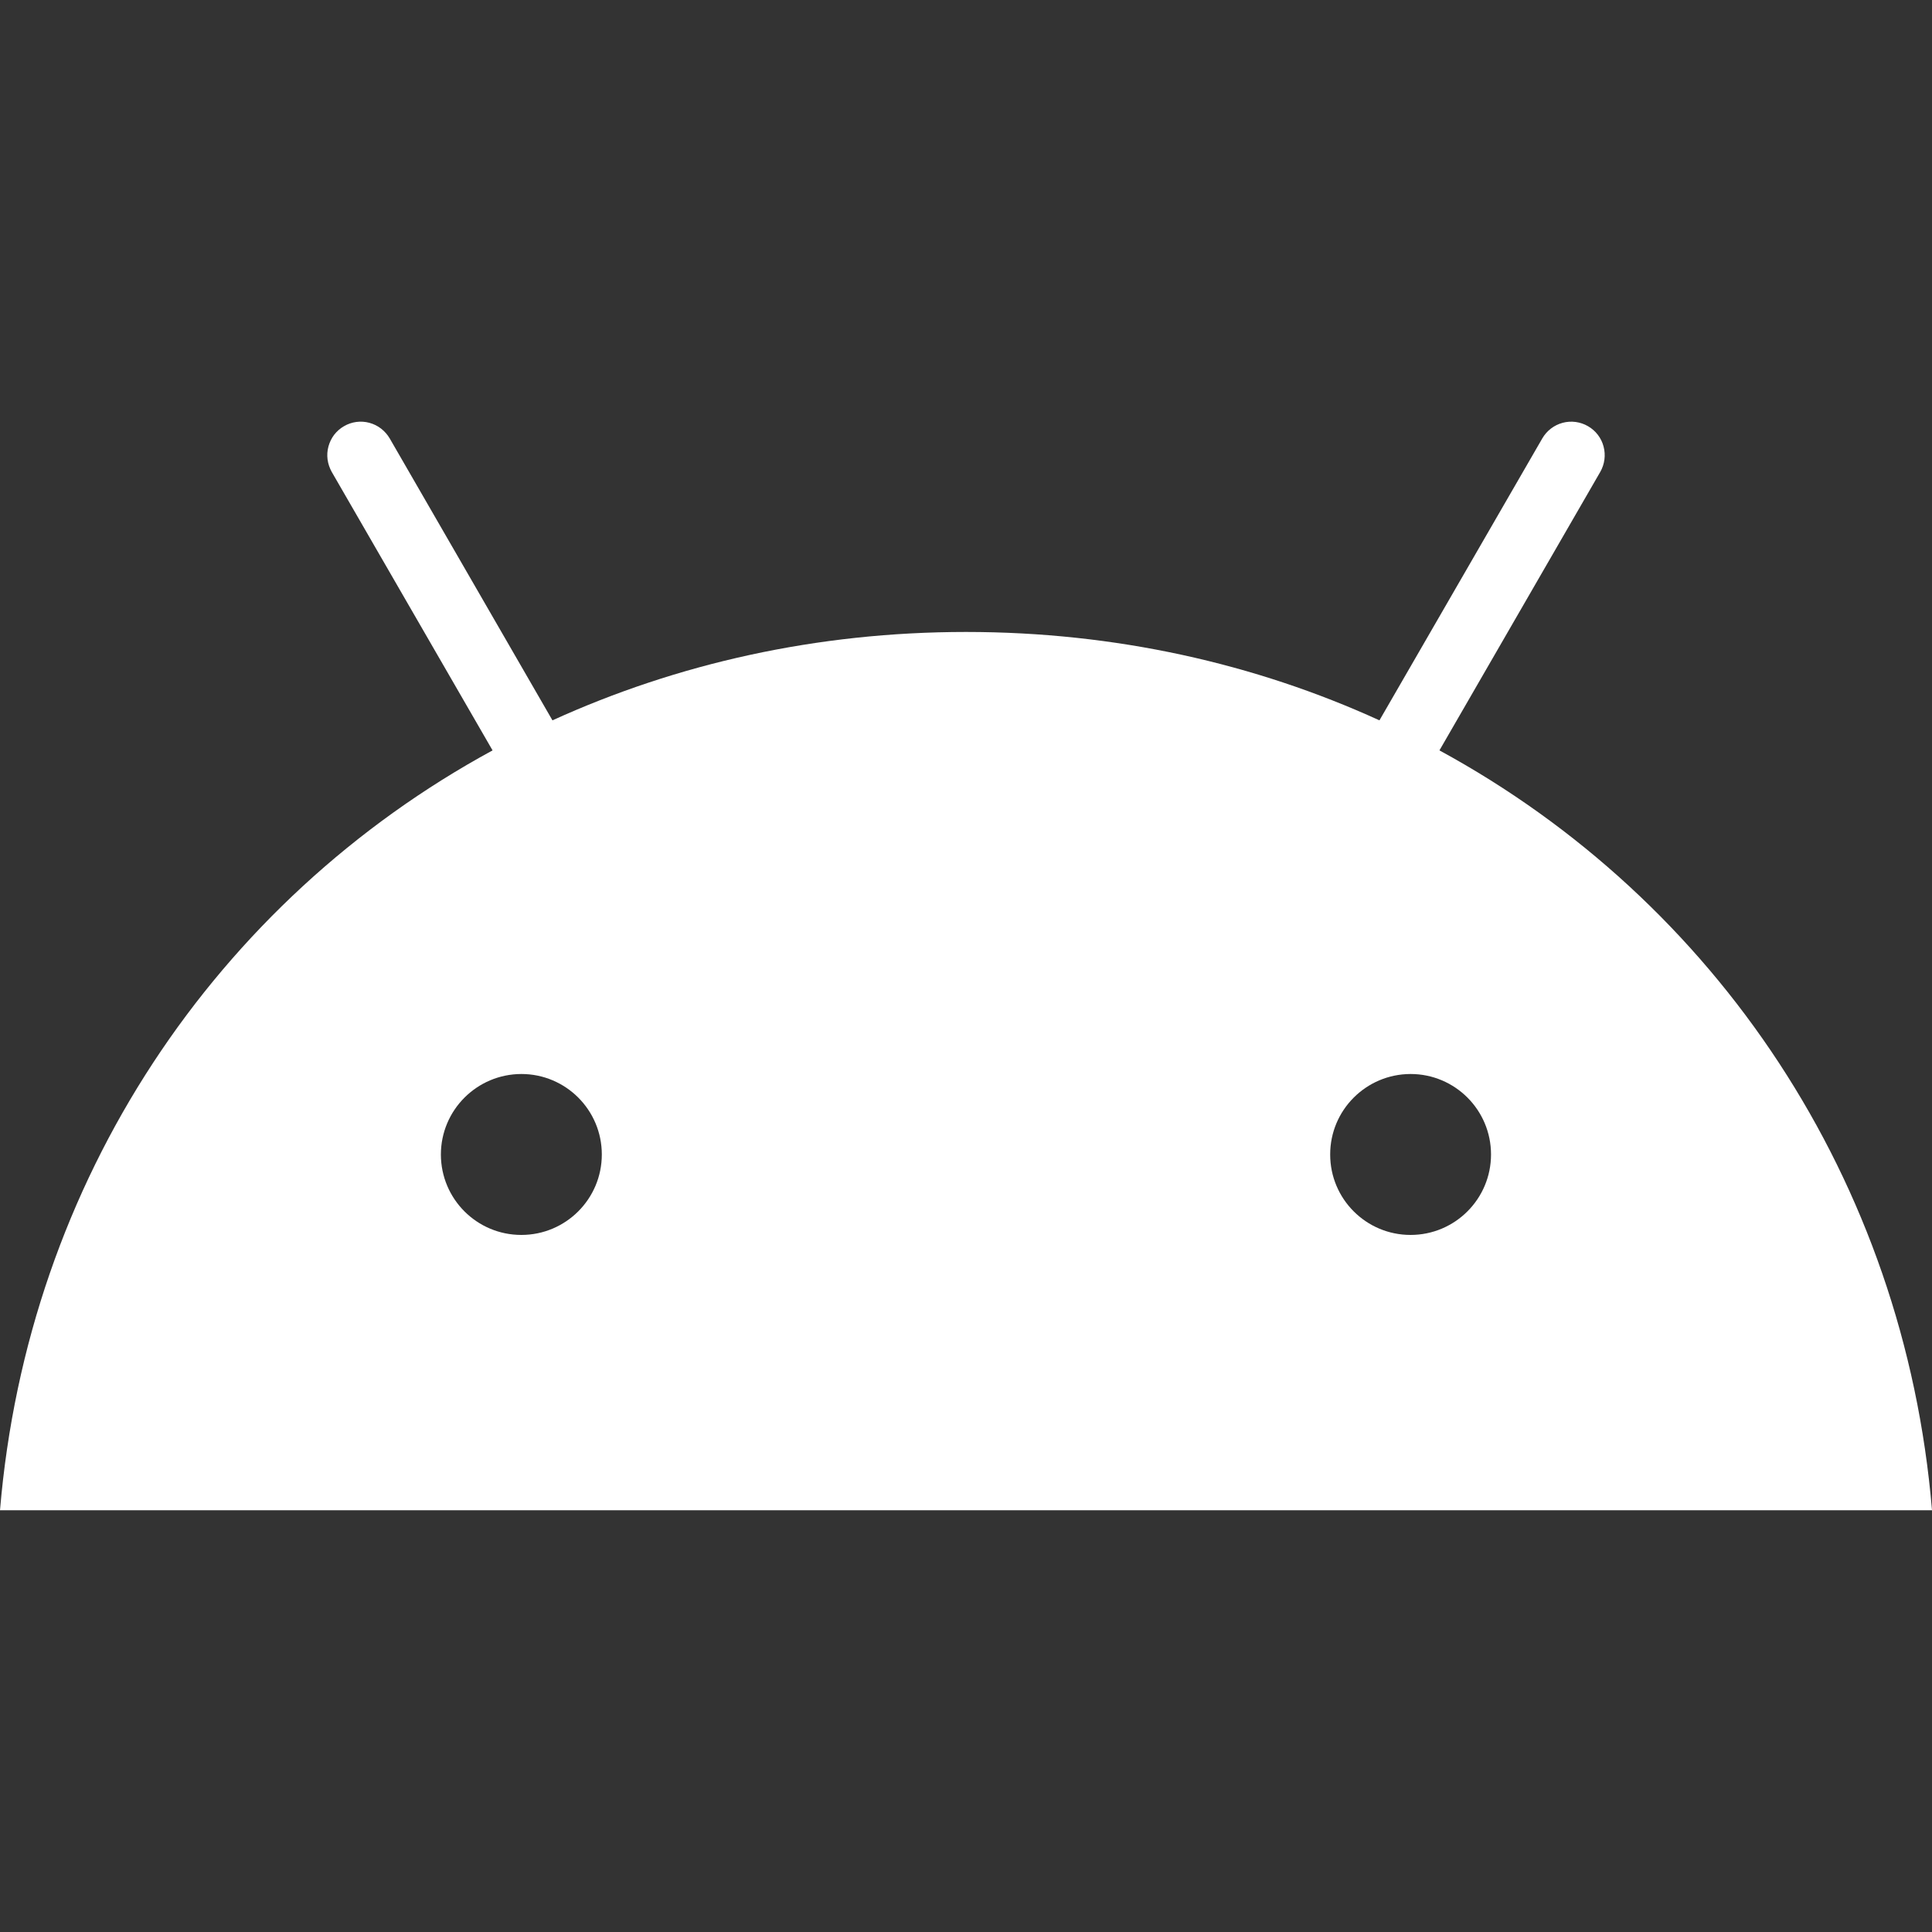
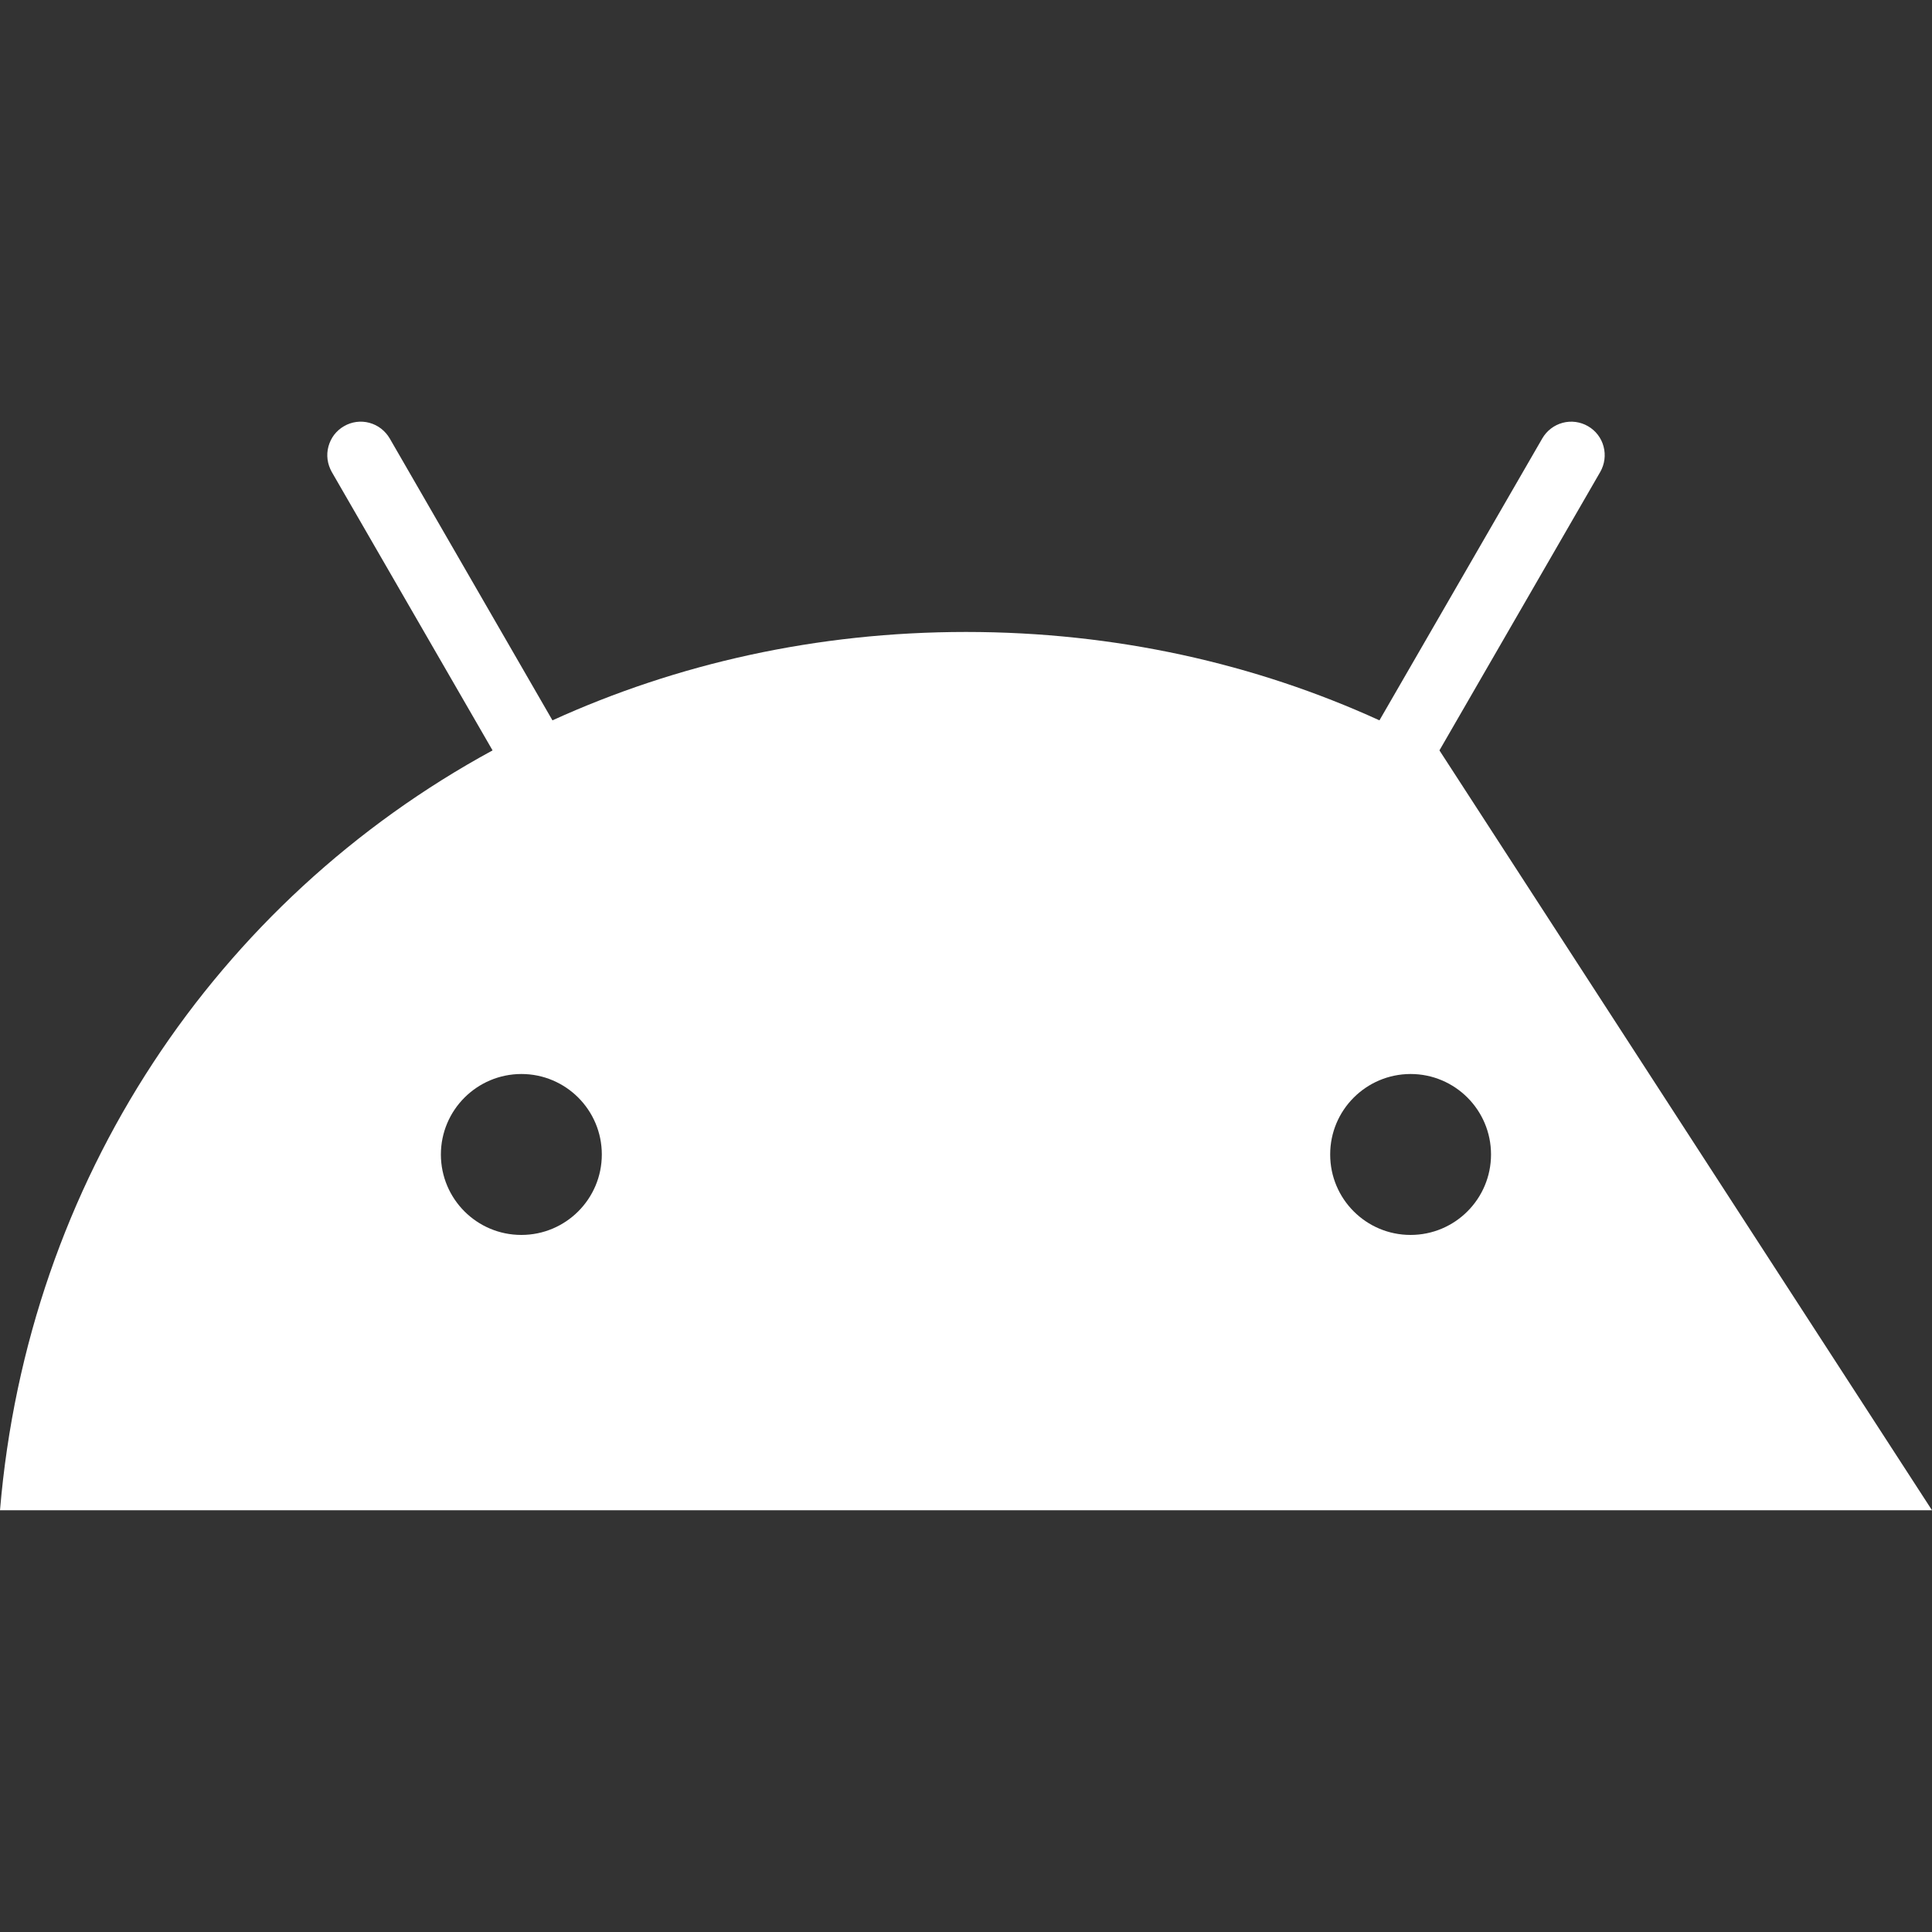
<svg xmlns="http://www.w3.org/2000/svg" width="20" height="20" viewBox="0 0 20 20" fill="none">
  <rect x="0" y="0" width="20" height="20" fill="#333333" stroke="none" />
-   <path d="M14.602 12.784C14.143 12.784 13.77 12.412 13.77 11.952C13.769 11.492 14.142 11.119 14.602 11.118C15.062 11.118 15.435 11.491 15.435 11.951C15.435 12.411 15.062 12.784 14.602 12.784ZM5.397 12.784C4.937 12.784 4.565 12.412 4.564 11.952C4.564 11.492 4.937 11.119 5.397 11.118C5.857 11.118 6.23 11.491 6.23 11.951C6.23 12.411 5.857 12.784 5.397 12.784ZM14.901 7.768L16.566 4.885C16.611 4.806 16.624 4.711 16.6 4.622C16.577 4.534 16.519 4.458 16.439 4.412C16.36 4.366 16.265 4.353 16.176 4.377C16.087 4.401 16.012 4.459 15.966 4.538L14.28 7.457C12.992 6.869 11.544 6.542 10 6.542C8.455 6.542 7.008 6.87 5.719 7.457L4.034 4.538C4.011 4.499 3.981 4.465 3.945 4.437C3.909 4.409 3.868 4.389 3.824 4.377C3.78 4.365 3.734 4.362 3.689 4.368C3.644 4.374 3.6 4.389 3.561 4.412C3.522 4.434 3.487 4.465 3.459 4.501C3.432 4.537 3.412 4.578 3.4 4.622C3.388 4.666 3.385 4.712 3.391 4.757C3.397 4.802 3.412 4.845 3.434 4.885L5.099 7.768C2.241 9.322 0.286 12.216 0 15.634H20C19.714 12.216 17.759 9.322 14.901 7.768Z" fill="white" />
+   <path d="M14.602 12.784C14.143 12.784 13.77 12.412 13.77 11.952C13.769 11.492 14.142 11.119 14.602 11.118C15.062 11.118 15.435 11.491 15.435 11.951C15.435 12.411 15.062 12.784 14.602 12.784ZM5.397 12.784C4.937 12.784 4.565 12.412 4.564 11.952C4.564 11.492 4.937 11.119 5.397 11.118C5.857 11.118 6.23 11.491 6.23 11.951C6.23 12.411 5.857 12.784 5.397 12.784ZM14.901 7.768L16.566 4.885C16.611 4.806 16.624 4.711 16.6 4.622C16.577 4.534 16.519 4.458 16.439 4.412C16.36 4.366 16.265 4.353 16.176 4.377C16.087 4.401 16.012 4.459 15.966 4.538L14.28 7.457C12.992 6.869 11.544 6.542 10 6.542C8.455 6.542 7.008 6.87 5.719 7.457L4.034 4.538C4.011 4.499 3.981 4.465 3.945 4.437C3.909 4.409 3.868 4.389 3.824 4.377C3.78 4.365 3.734 4.362 3.689 4.368C3.644 4.374 3.6 4.389 3.561 4.412C3.522 4.434 3.487 4.465 3.459 4.501C3.432 4.537 3.412 4.578 3.4 4.622C3.388 4.666 3.385 4.712 3.391 4.757C3.397 4.802 3.412 4.845 3.434 4.885L5.099 7.768C2.241 9.322 0.286 12.216 0 15.634H20Z" fill="white" />
</svg>